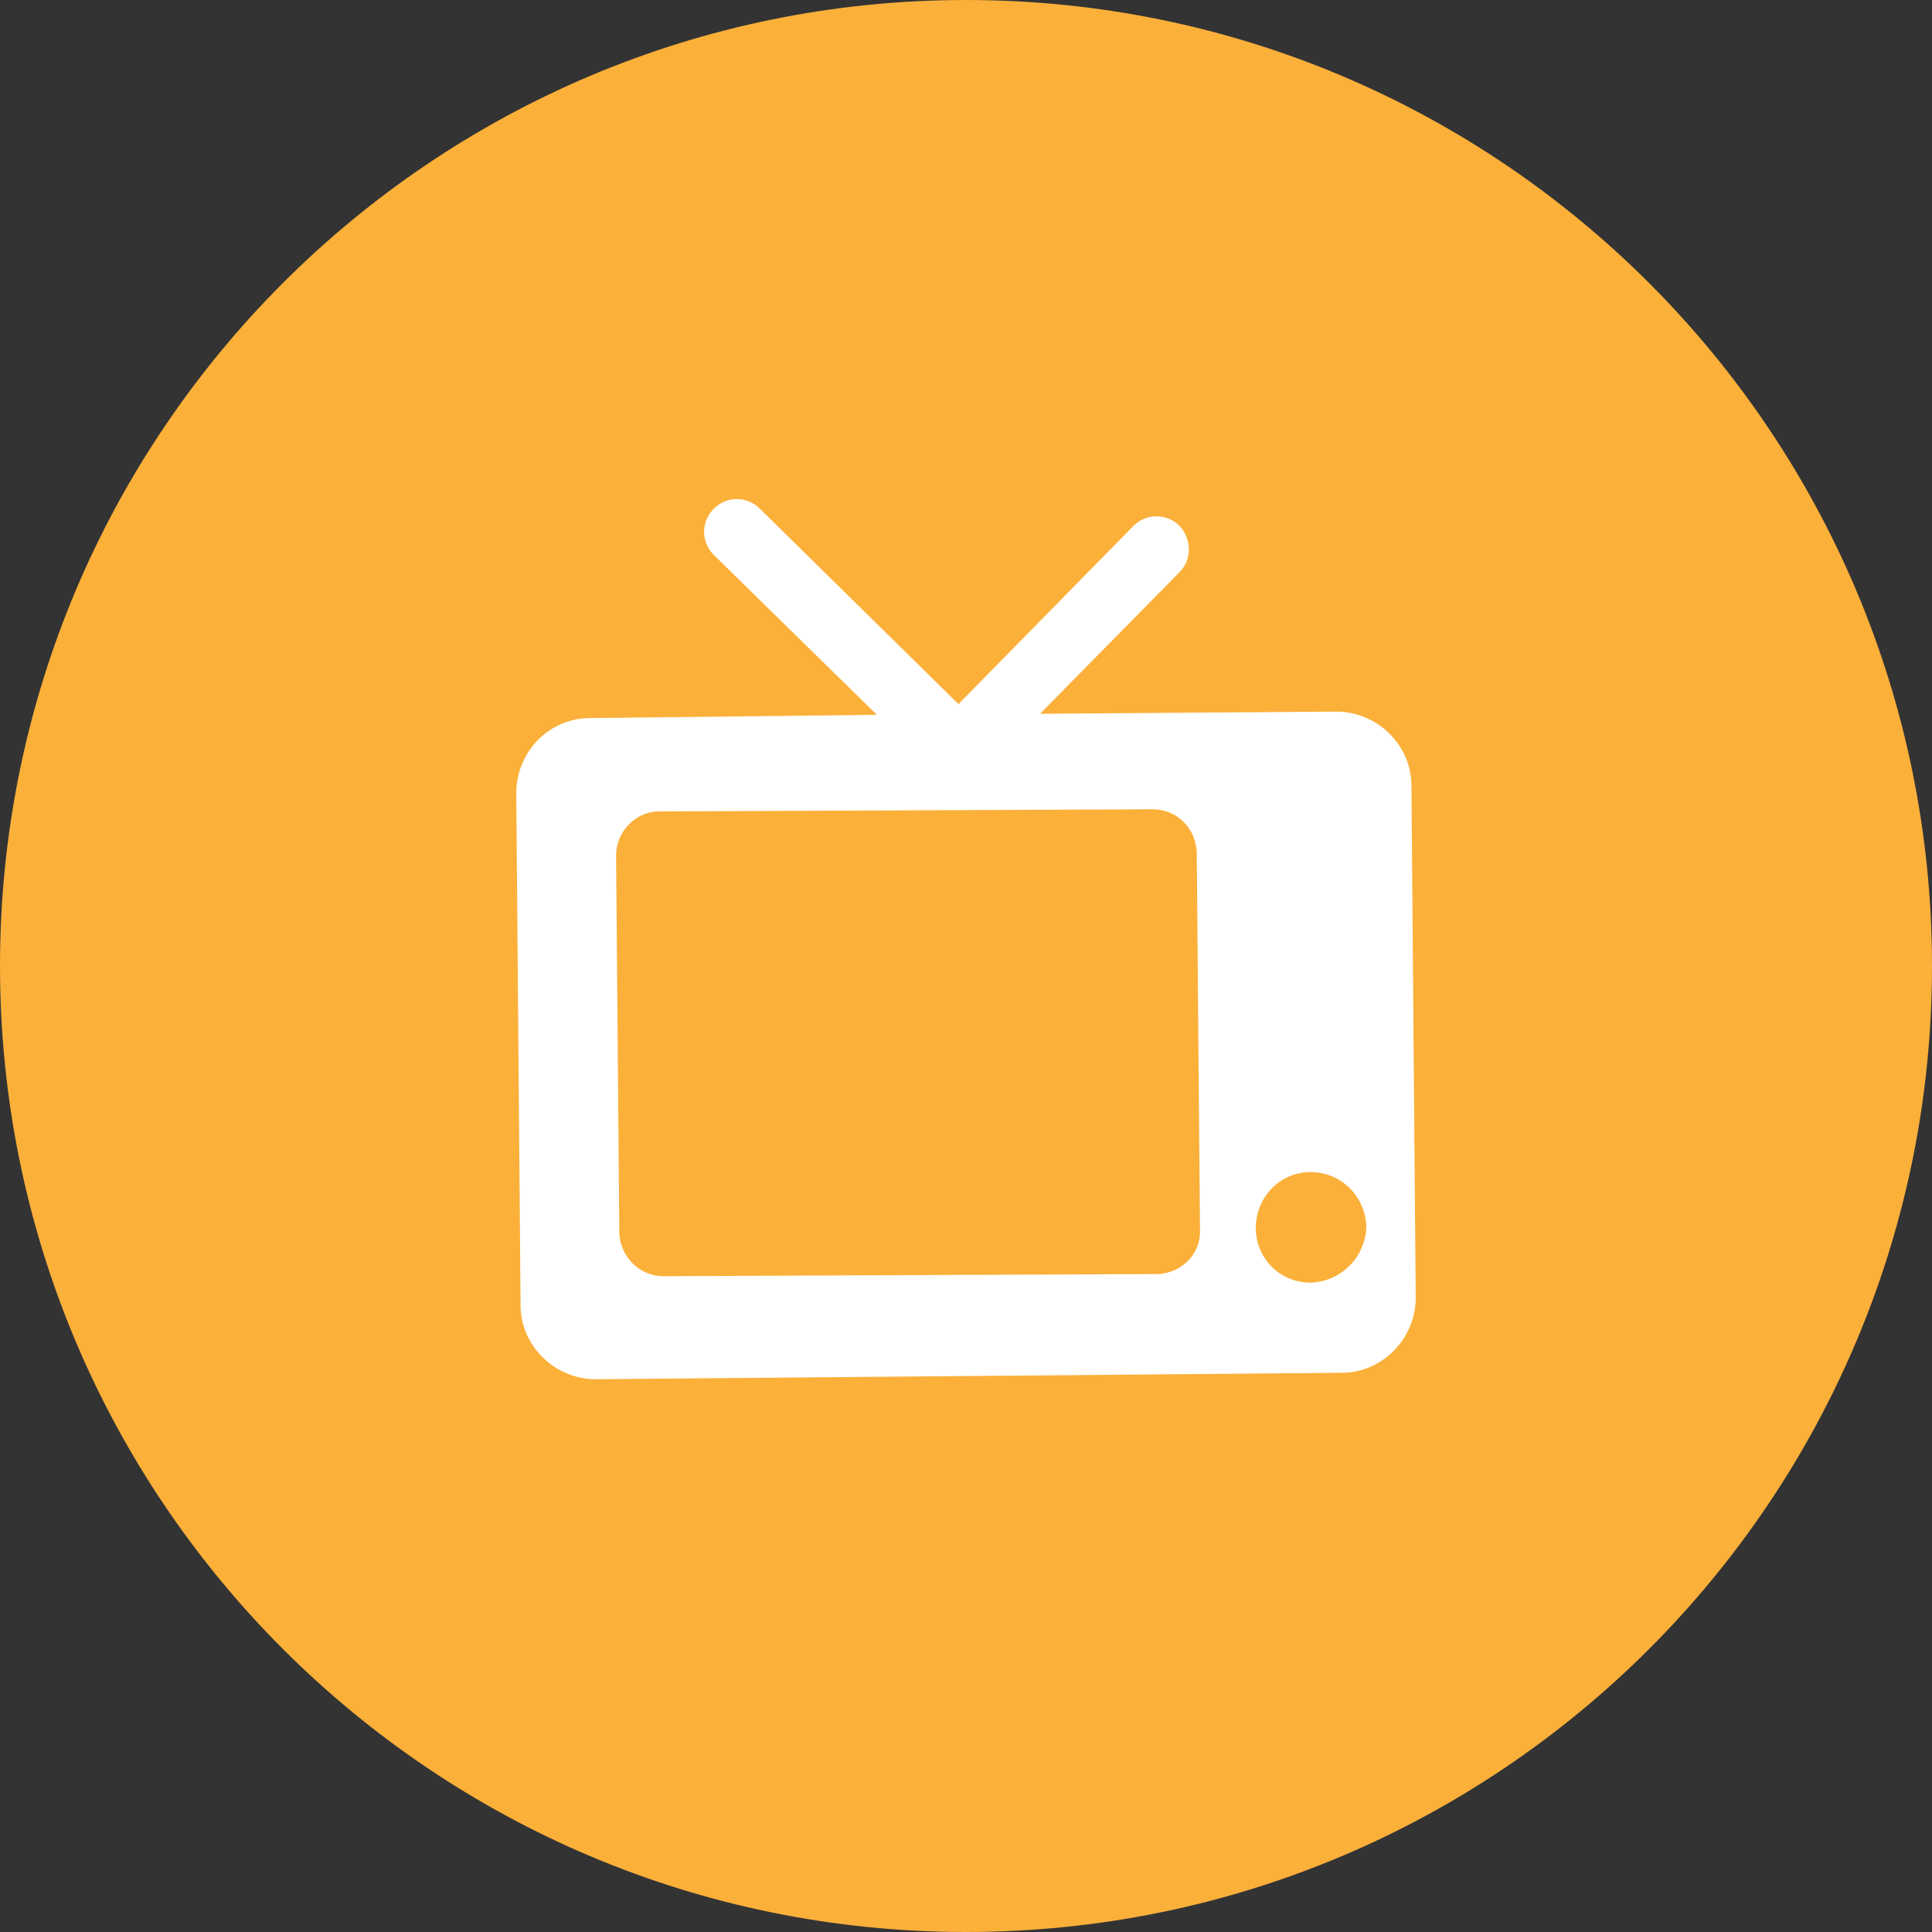
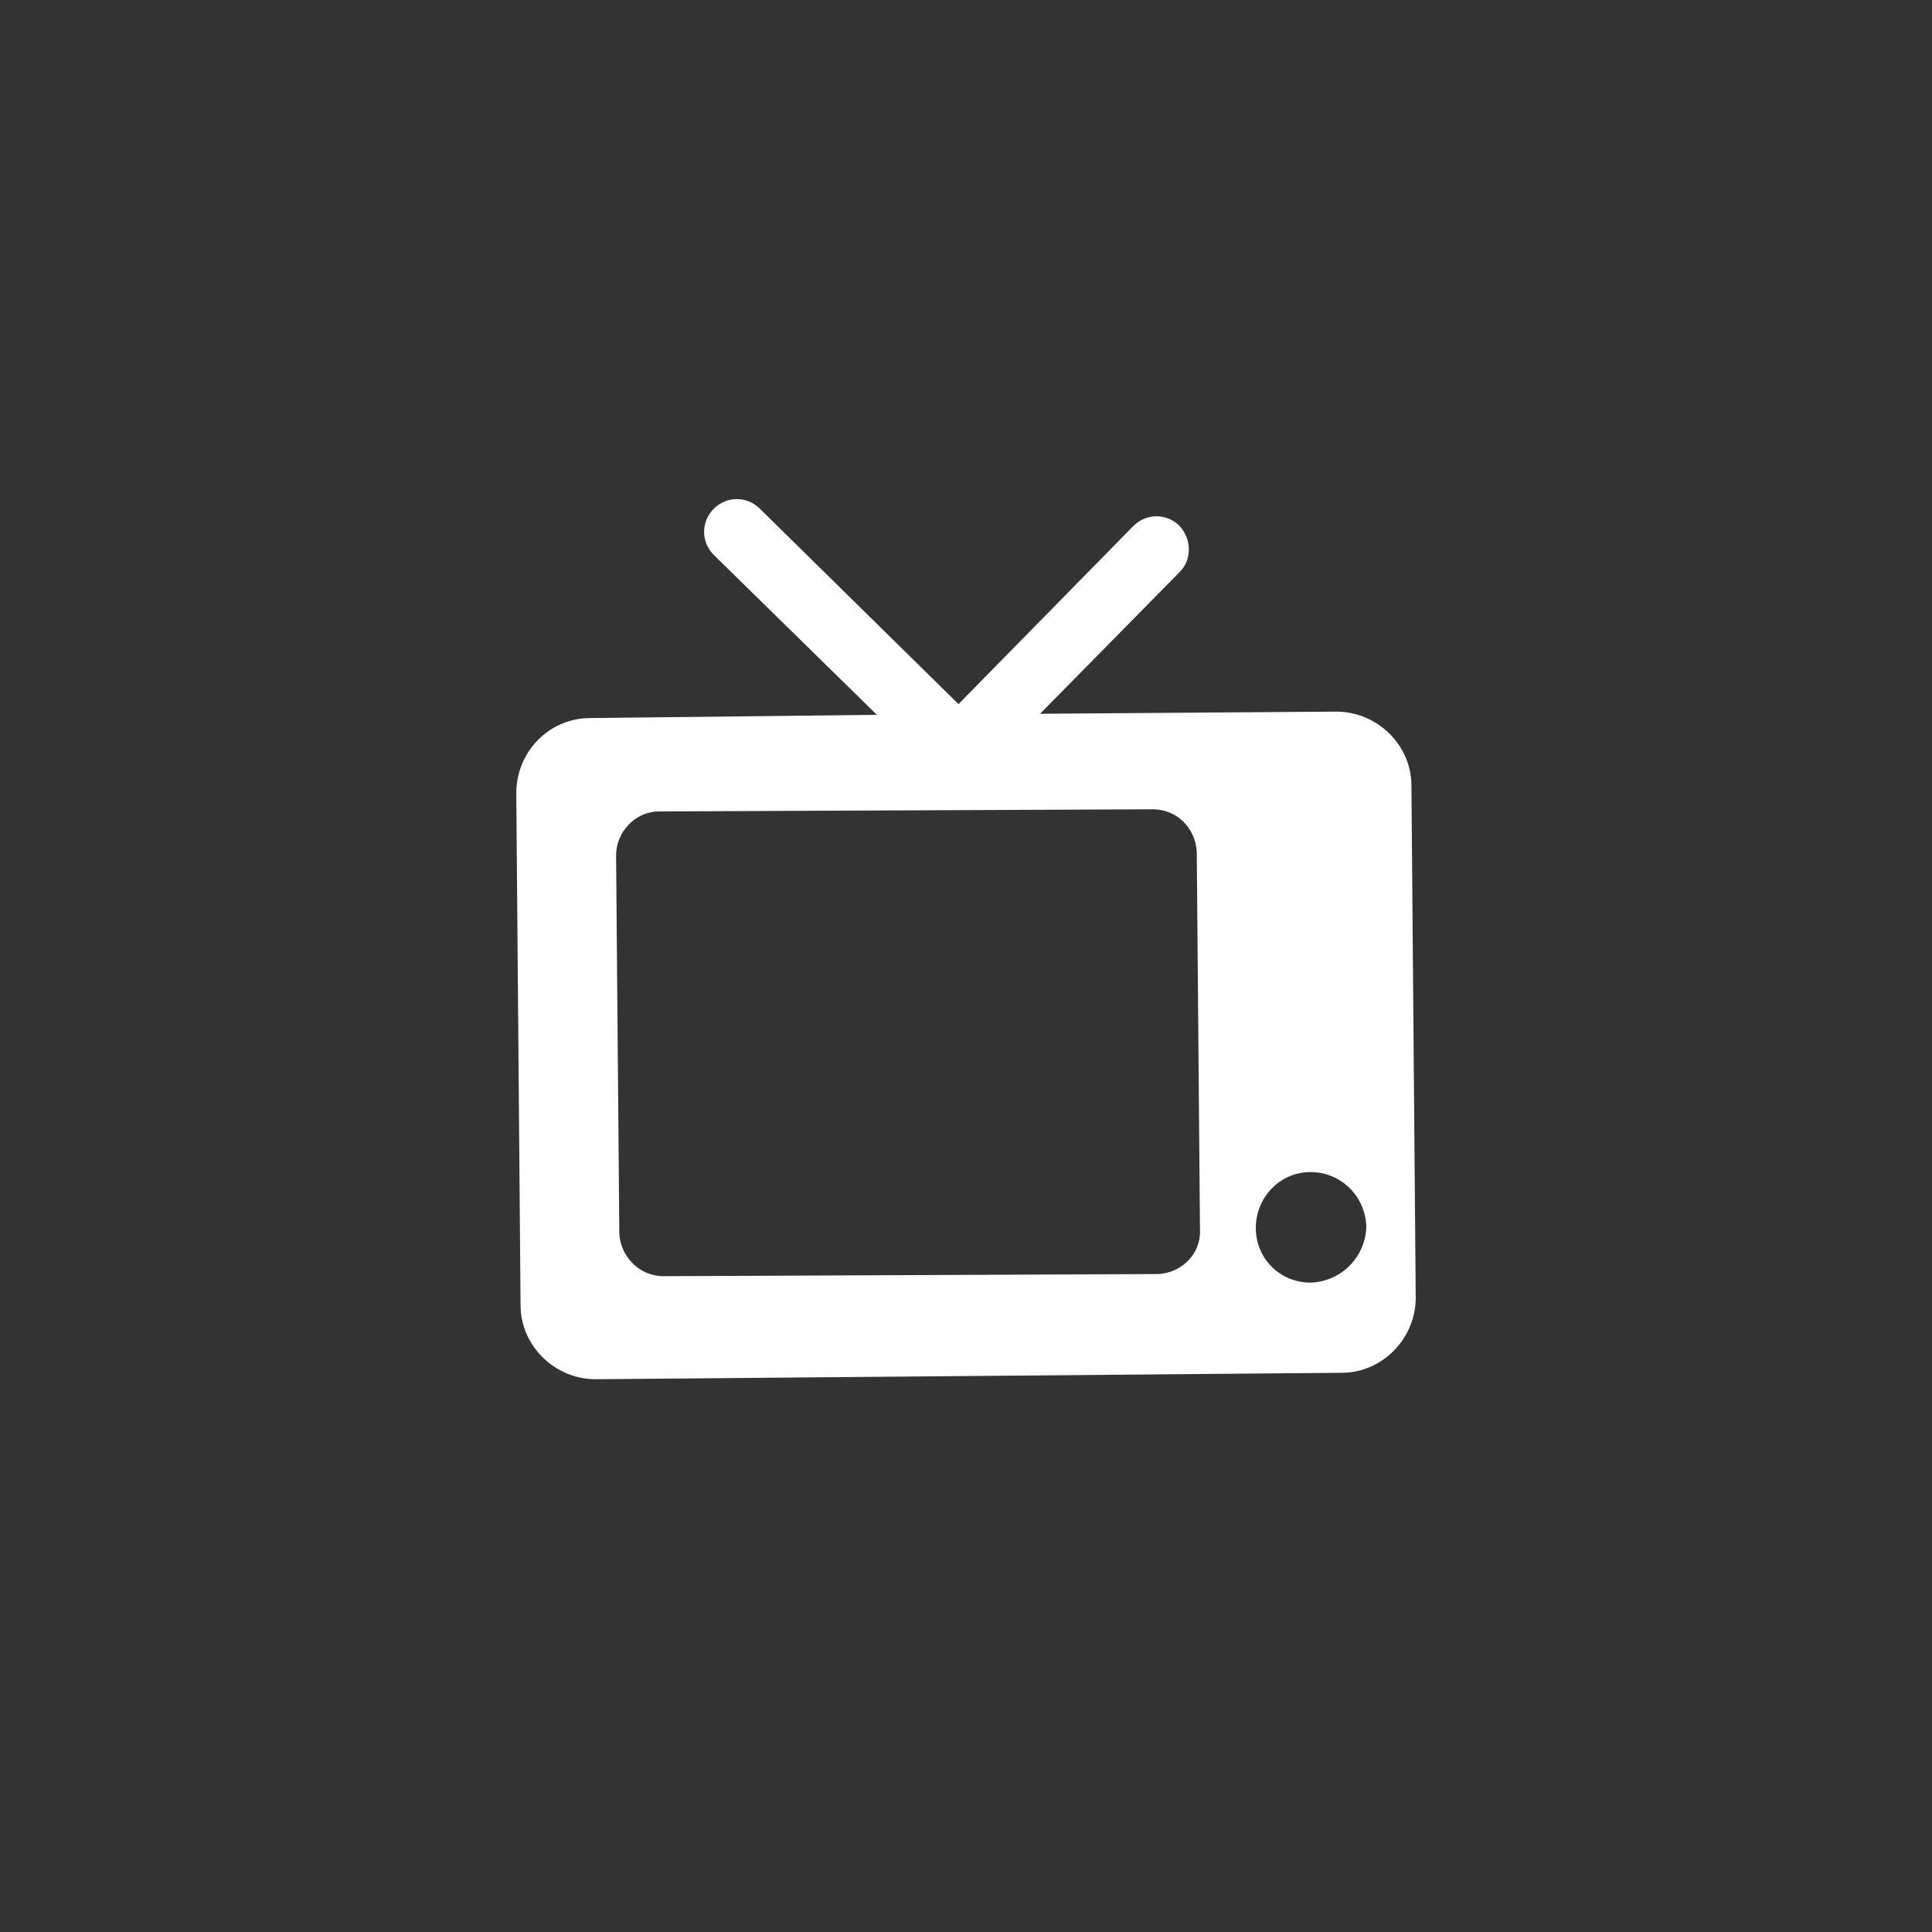
<svg xmlns="http://www.w3.org/2000/svg" version="1.1" id="Layer_1" x="0px" y="0px" viewBox="0 0 180 180" enable-background="new 0 0 180 180" xml:space="preserve">
  <rect x="0" y="0" width="180" height="180" fill="#333333" stroke="none" />
  <g>
-     <path fill="#FBB03A" d="M180,90c0,49.7-40.3,90-90,90c-49.7,0-90-40.3-90-90C0,40.3,40.3,0,90,0C139.7,0,180,40.3,180,90" />
-     <path fill="#FFFFFF" d="M131.5,73.2c0-3.8-3.2-6.9-7-6.9l-27.6,0.2l13-13.2c1.2-1.2,1.1-3.1,0-4.3c-1.2-1.2-3.1-1.2-4.3,0   L89.3,65.6L70.8,47.4c-1.2-1.2-3.1-1.2-4.3,0c-1.2,1.2-1.2,3.1,0,4.3l15.2,14.9L55,66.9c-3.9,0-6.9,3.2-6.9,7l0.4,47.7   c0,3.8,3.2,6.9,7,6.9l69.5-0.6c3.8,0,6.9-3.2,6.9-7L131.5,73.2z M107.9,118.7l-46.1,0.2c-2.2,0-4-1.8-4.1-4l-0.3-35.2   c0-2.2,1.8-4.1,4-4.1l46-0.2c2.3,0,4,1.8,4.1,4l0.3,35.2C111.9,116.8,110.1,118.6,107.9,118.7z M122.1,119.5   c-2.8,0-5.1-2.2-5.1-5.1c0-2.8,2.2-5.2,5.1-5.2c2.8,0,5.1,2.2,5.2,5.1C127.2,117.1,125,119.4,122.1,119.5z" />
+     <path fill="#FFFFFF" d="M131.5,73.2c0-3.8-3.2-6.9-7-6.9l-27.6,0.2l13-13.2c1.2-1.2,1.1-3.1,0-4.3c-1.2-1.2-3.1-1.2-4.3,0   L89.3,65.6L70.8,47.4c-1.2-1.2-3.1-1.2-4.3,0c-1.2,1.2-1.2,3.1,0,4.3l15.2,14.9L55,66.9c-3.9,0-6.9,3.2-6.9,7l0.4,47.7   c0,3.8,3.2,6.9,7,6.9l69.5-0.6c3.8,0,6.9-3.2,6.9-7z M107.9,118.7l-46.1,0.2c-2.2,0-4-1.8-4.1-4l-0.3-35.2   c0-2.2,1.8-4.1,4-4.1l46-0.2c2.3,0,4,1.8,4.1,4l0.3,35.2C111.9,116.8,110.1,118.6,107.9,118.7z M122.1,119.5   c-2.8,0-5.1-2.2-5.1-5.1c0-2.8,2.2-5.2,5.1-5.2c2.8,0,5.1,2.2,5.2,5.1C127.2,117.1,125,119.4,122.1,119.5z" />
  </g>
</svg>